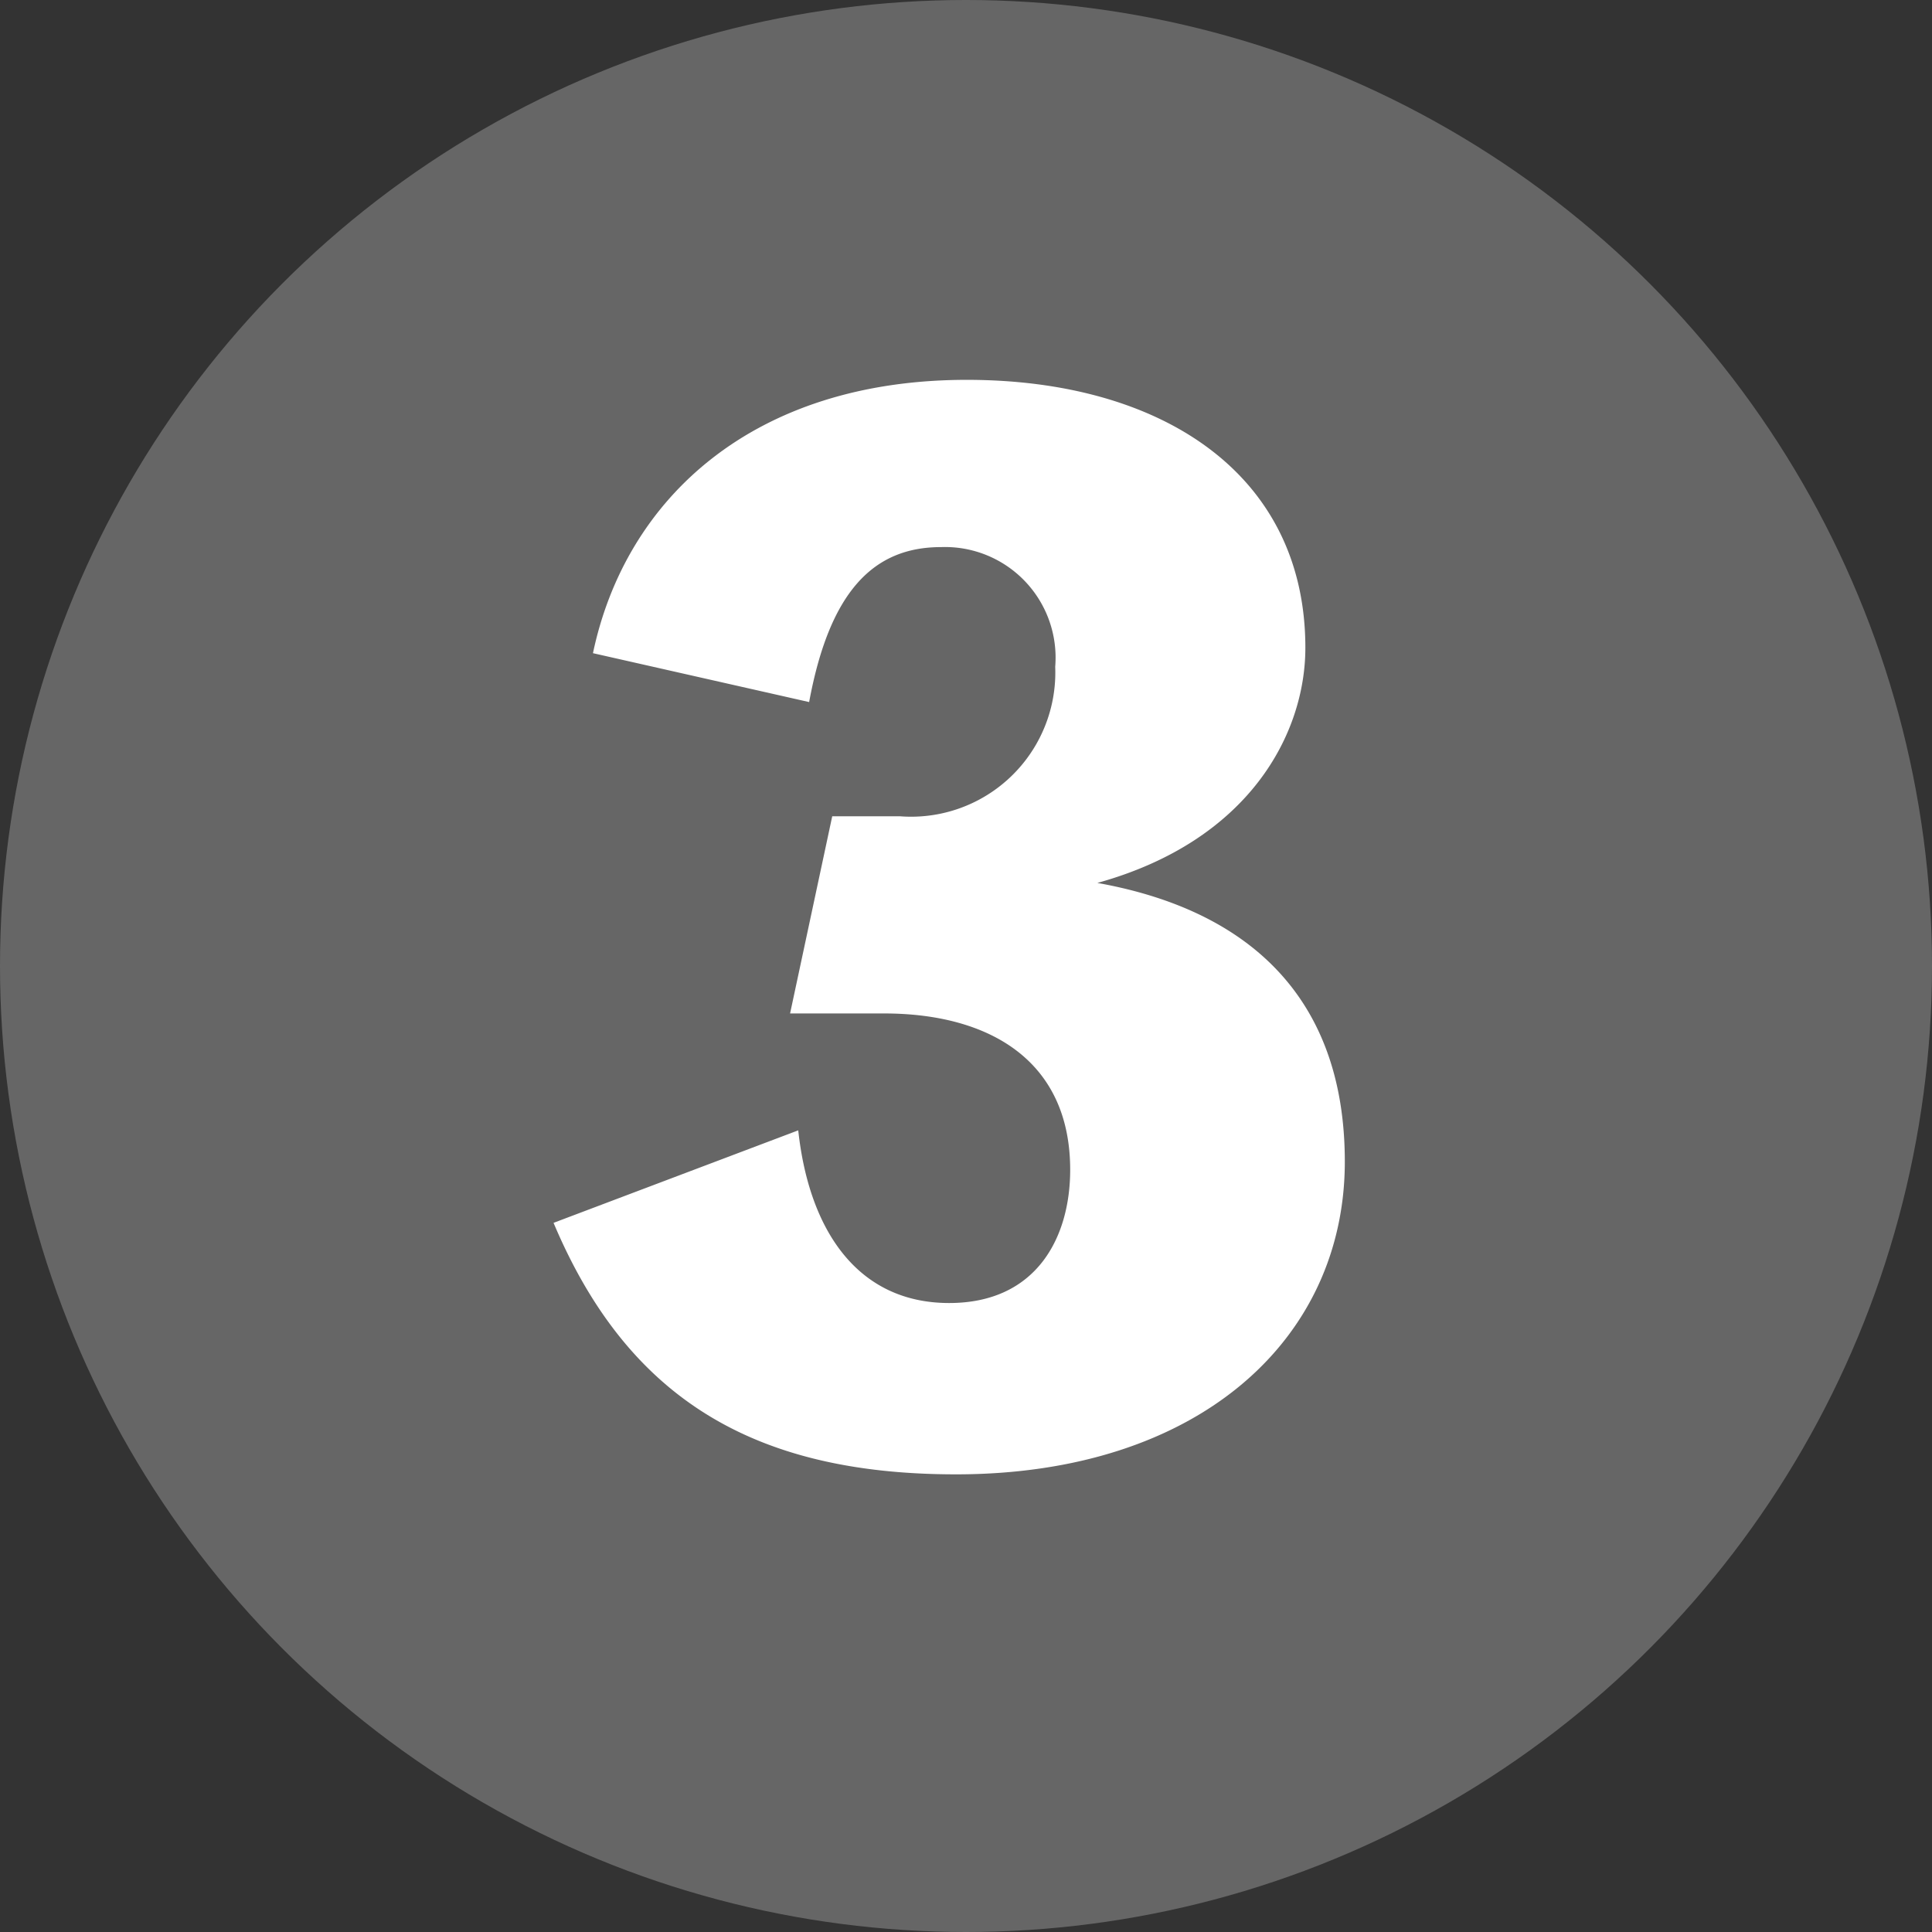
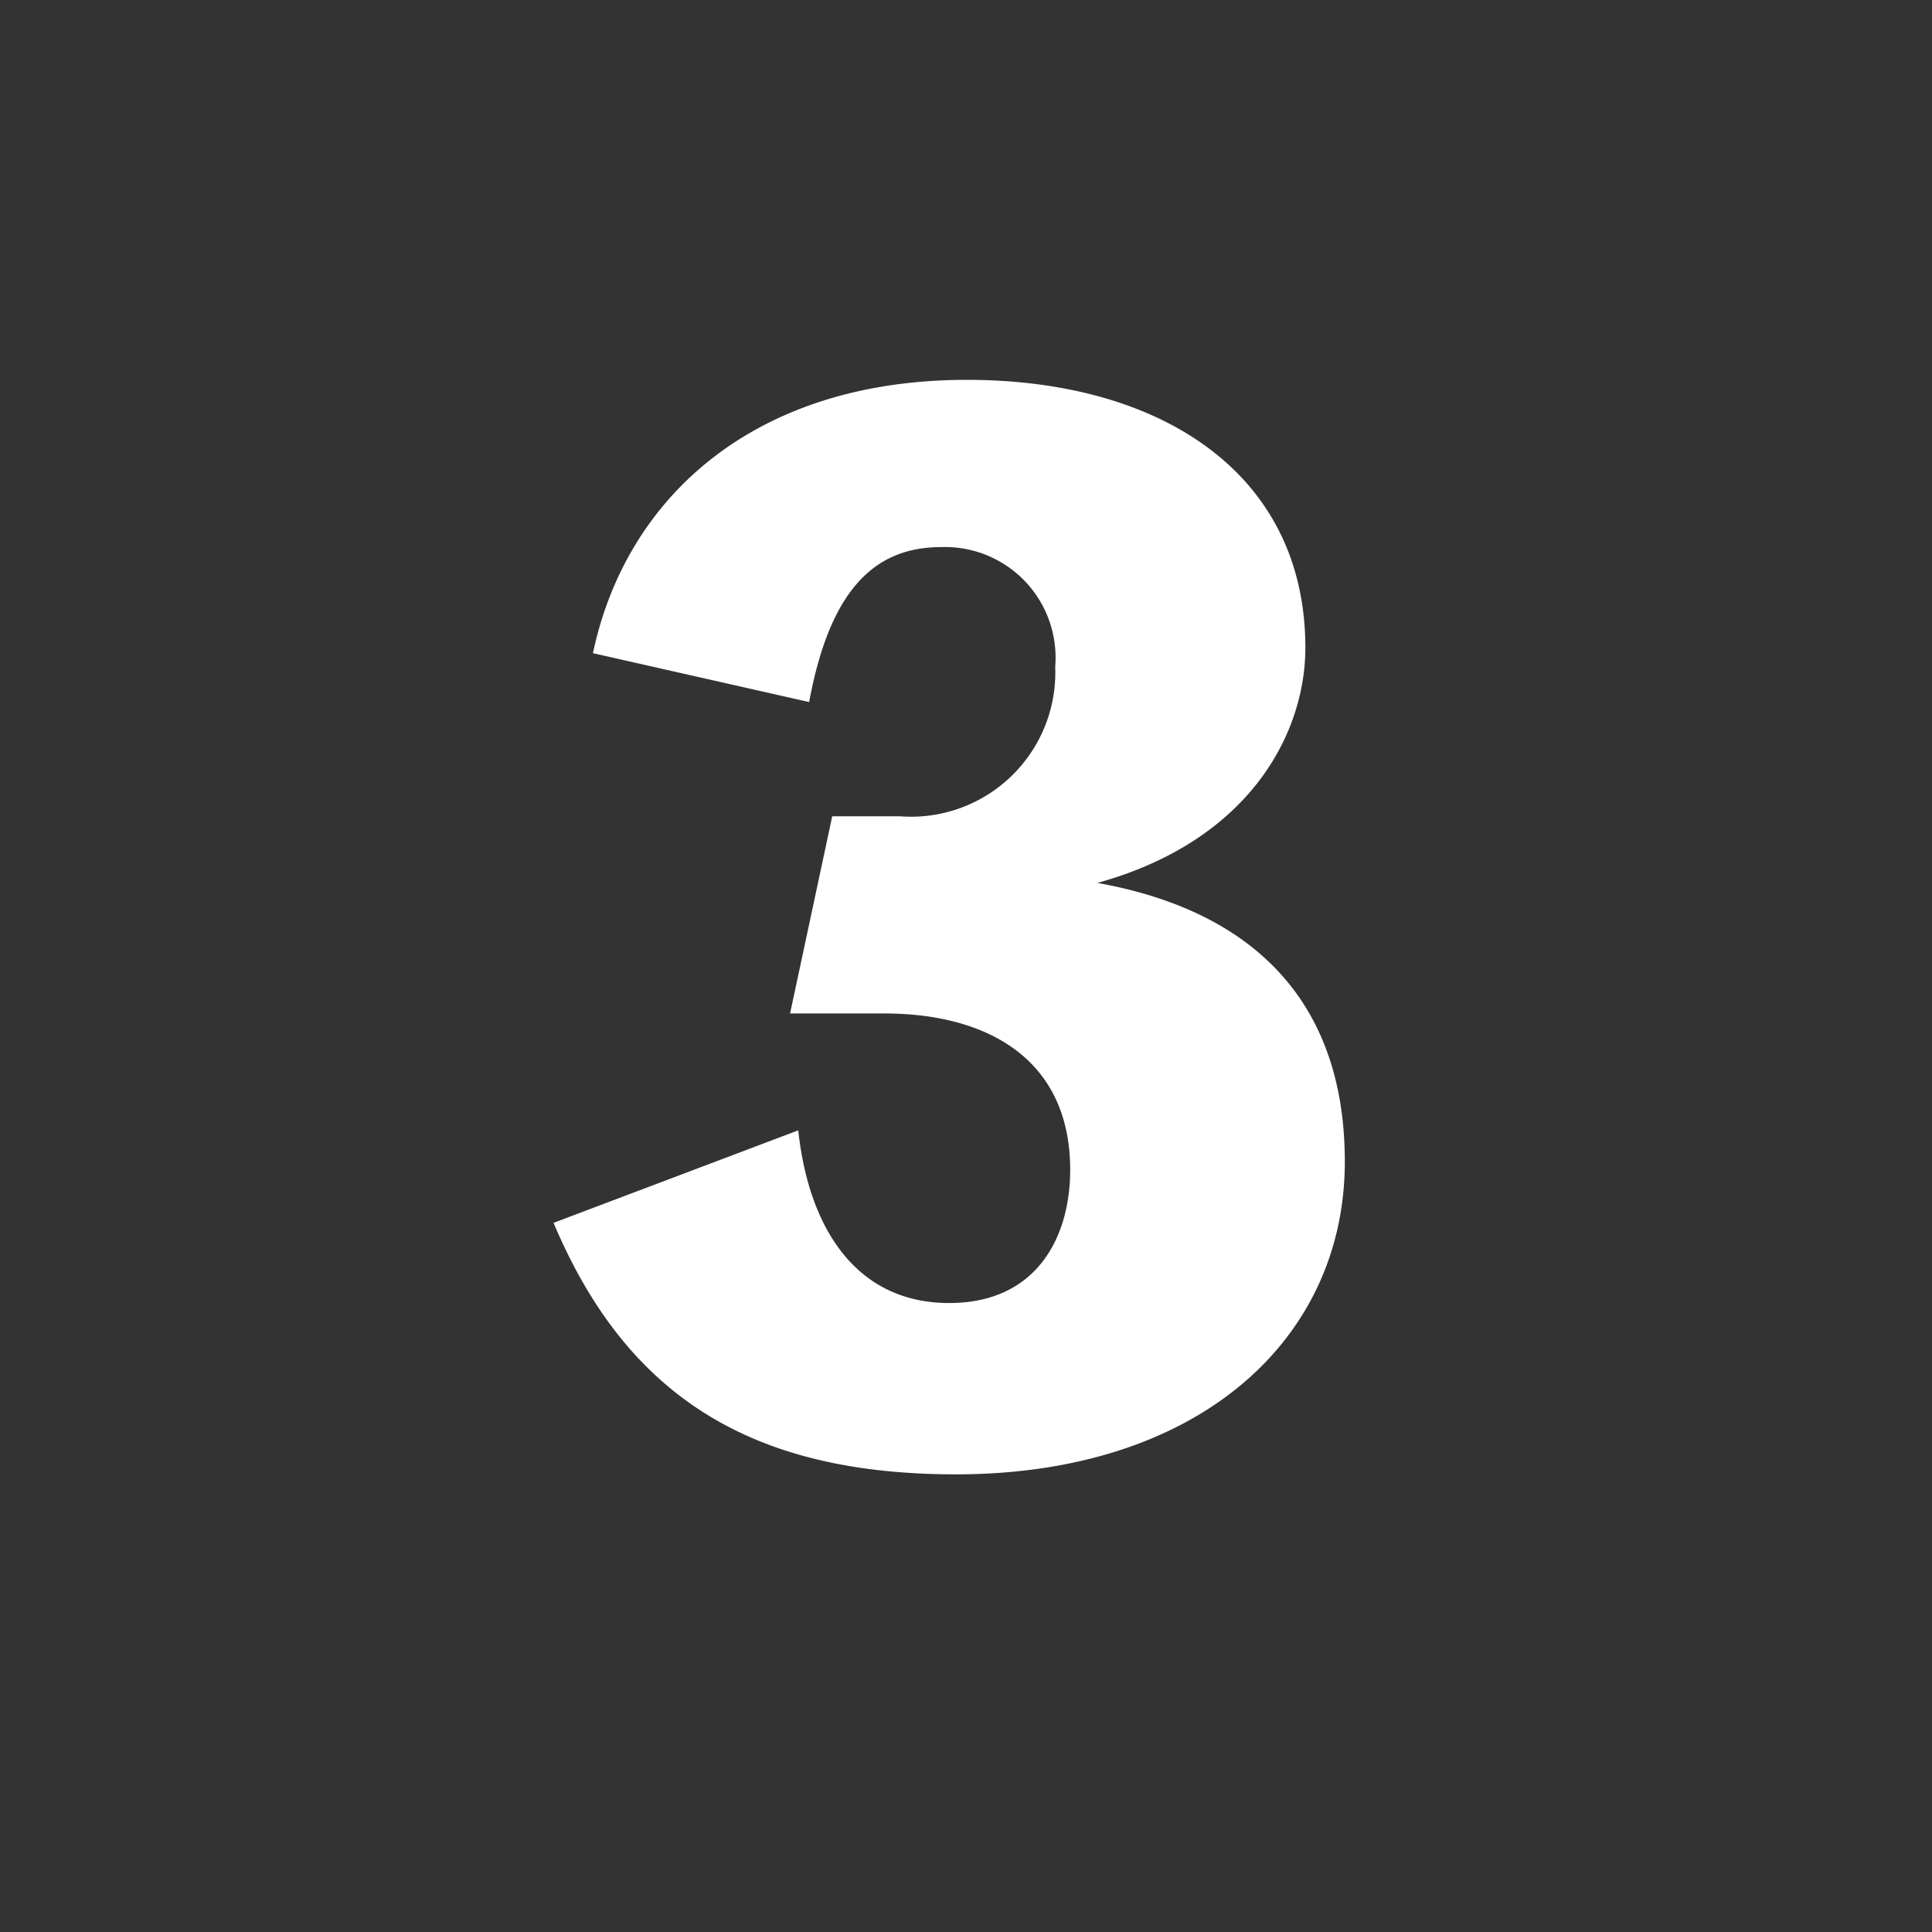
<svg xmlns="http://www.w3.org/2000/svg" viewBox="0 0 48.772 48.772">
  <rect x="0" y="0" width="48.772" height="48.772" fill="#333333" stroke="none" />
  <defs>
    <style>.cls-1{fill:#666;}.cls-2{fill:#fff;}</style>
  </defs>
  <title>アセット 1</title>
  <g id="レイヤー_2" data-name="レイヤー 2">
    <g id="Archivo_Black" data-name="Archivo Black">
-       <circle class="cls-1" cx="24.386" cy="24.386" r="24.386" />
      <path class="cls-2" d="M14.969,16.489c.823-3.912,4.05-6.9,9.438-6.9,4.909,0,8.546,2.369,8.546,6.763,0,2.162-1.406,4.872-5.251,5.937,3.845.687,6.247,2.917,6.247,7.036,0,4.5-3.708,7.894-9.817,7.894-5.147,0-8.305-1.956-10.158-6.349l6.177-2.335c.275,2.541,1.51,4.359,3.81,4.359,2.2,0,3.055-1.647,3.055-3.363,0-2.746-2.026-3.947-4.7-3.947H19.945l1.064-4.977h1.717a3.641,3.641,0,0,0,3.912-3.776,2.792,2.792,0,0,0-2.883-3.02c-1.716,0-2.814,1.133-3.329,3.912Z" />
    </g>
  </g>
</svg>